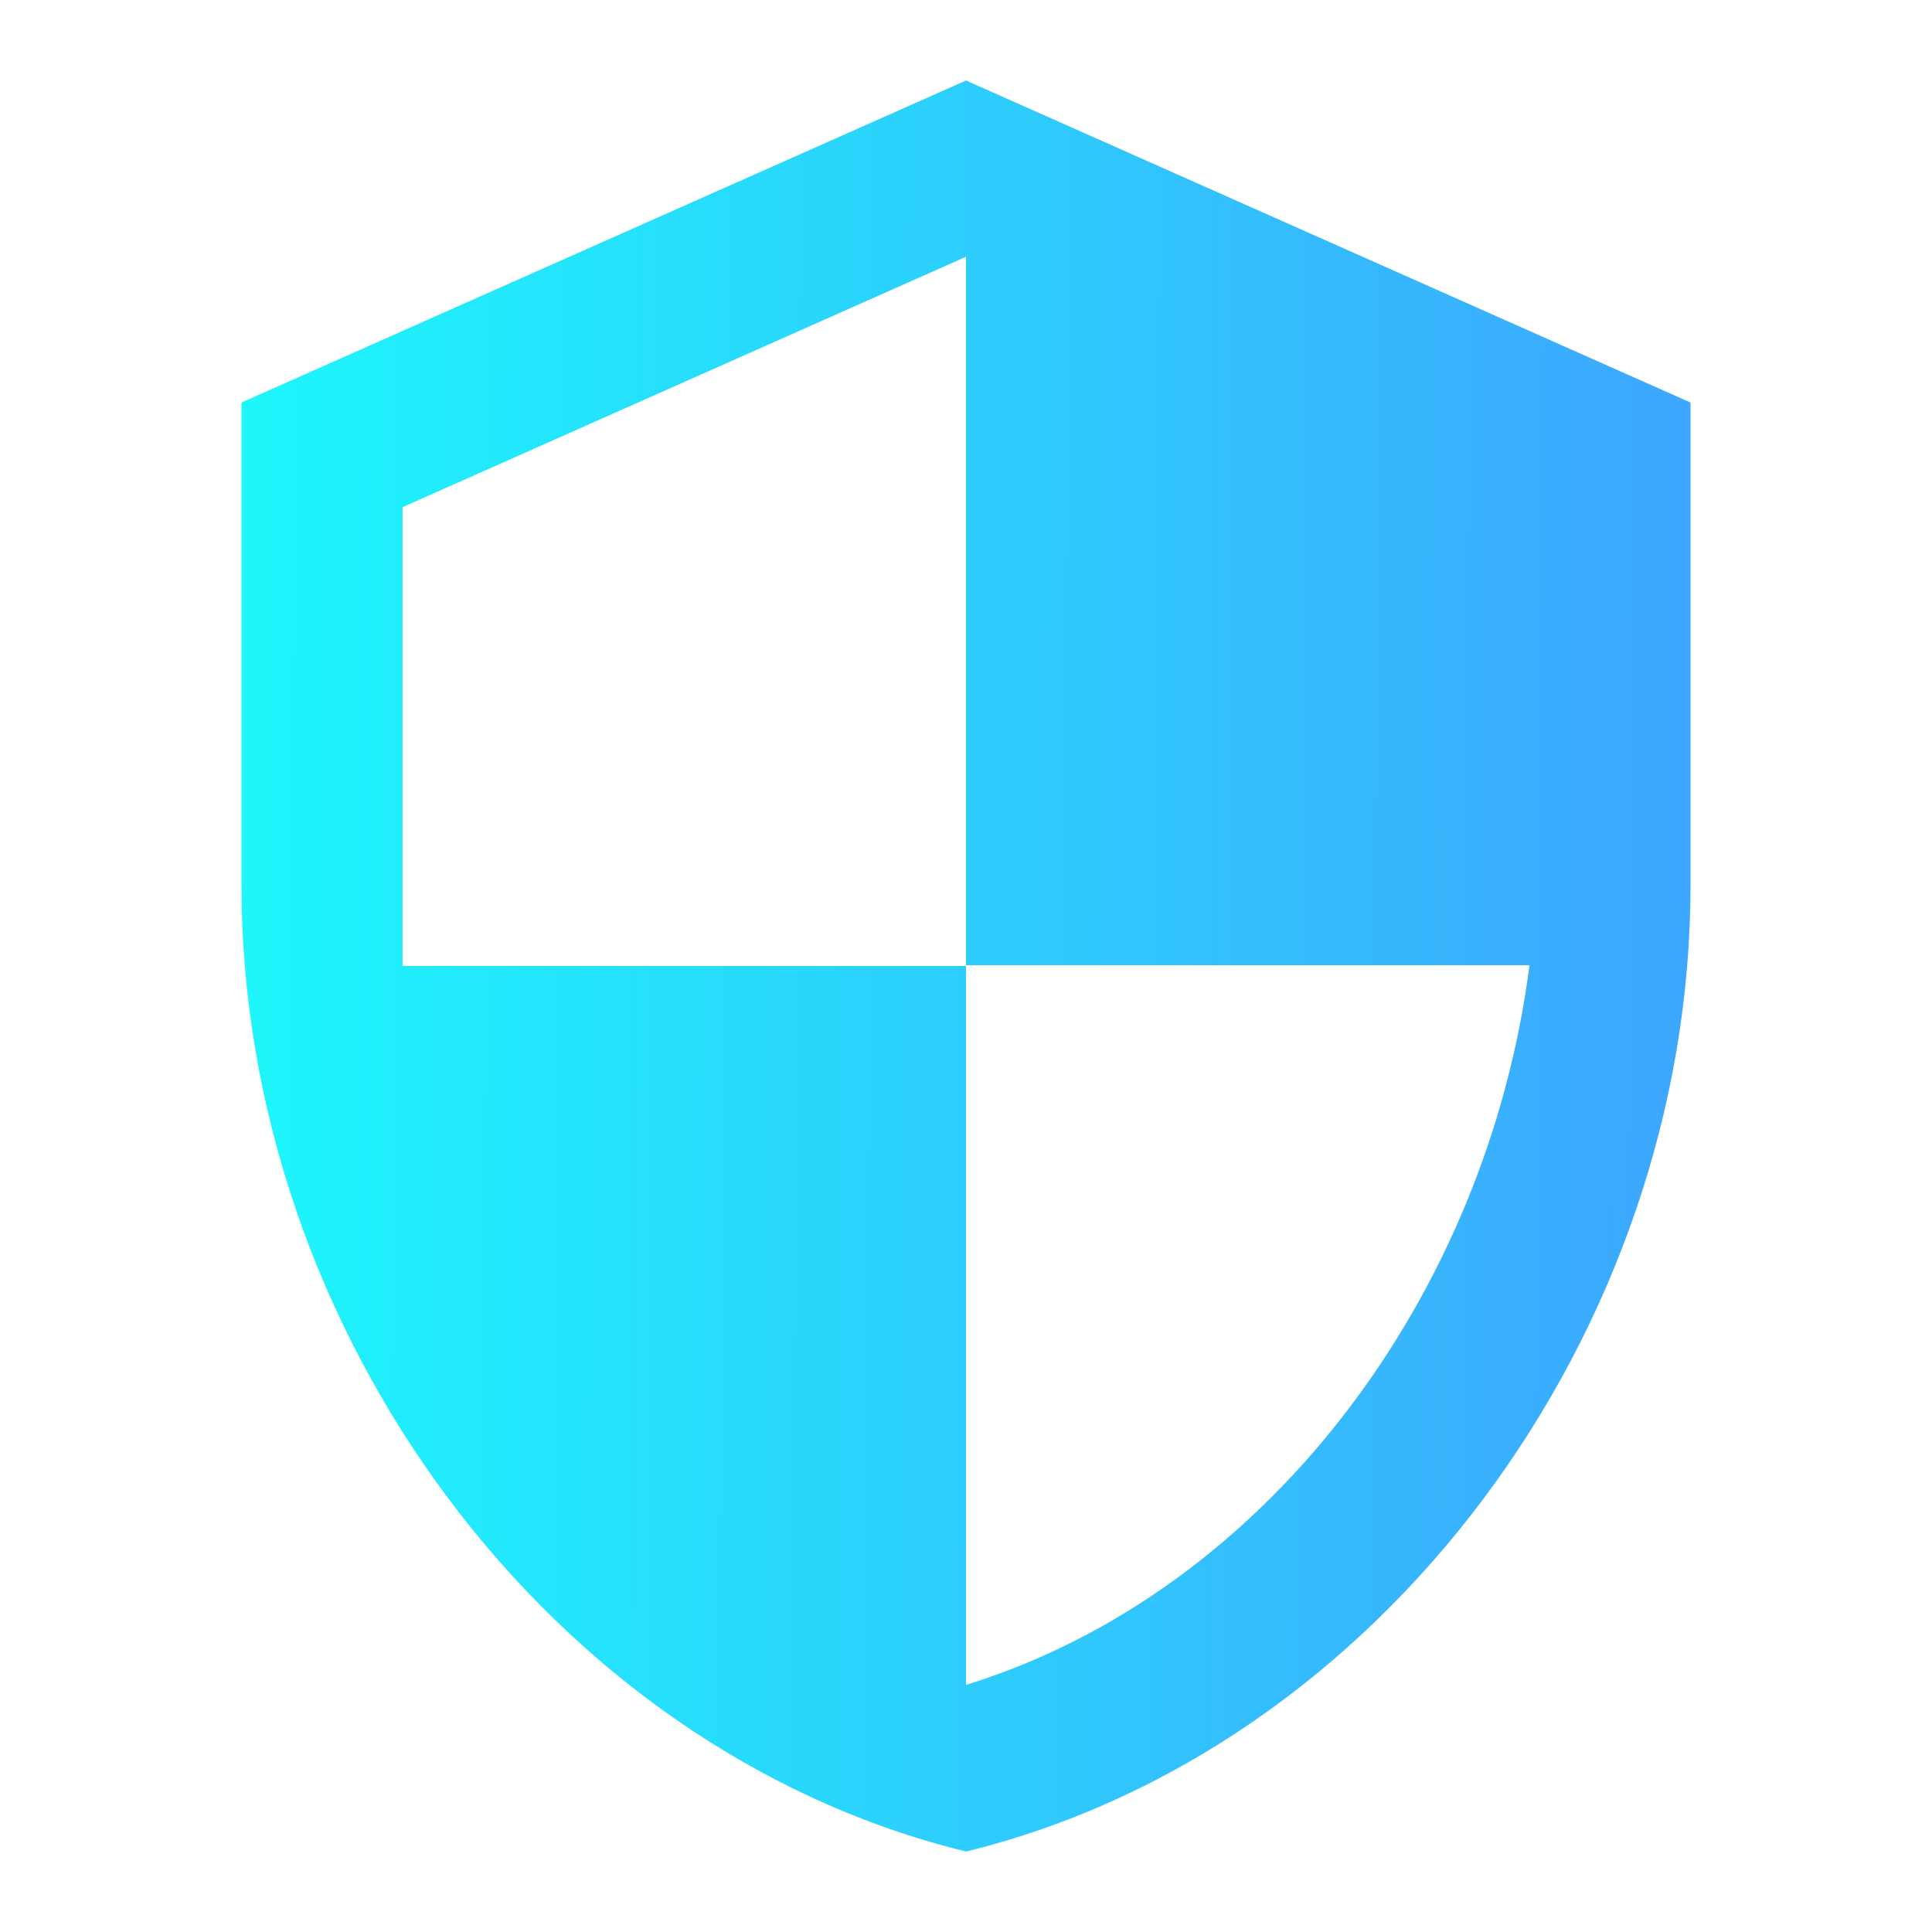
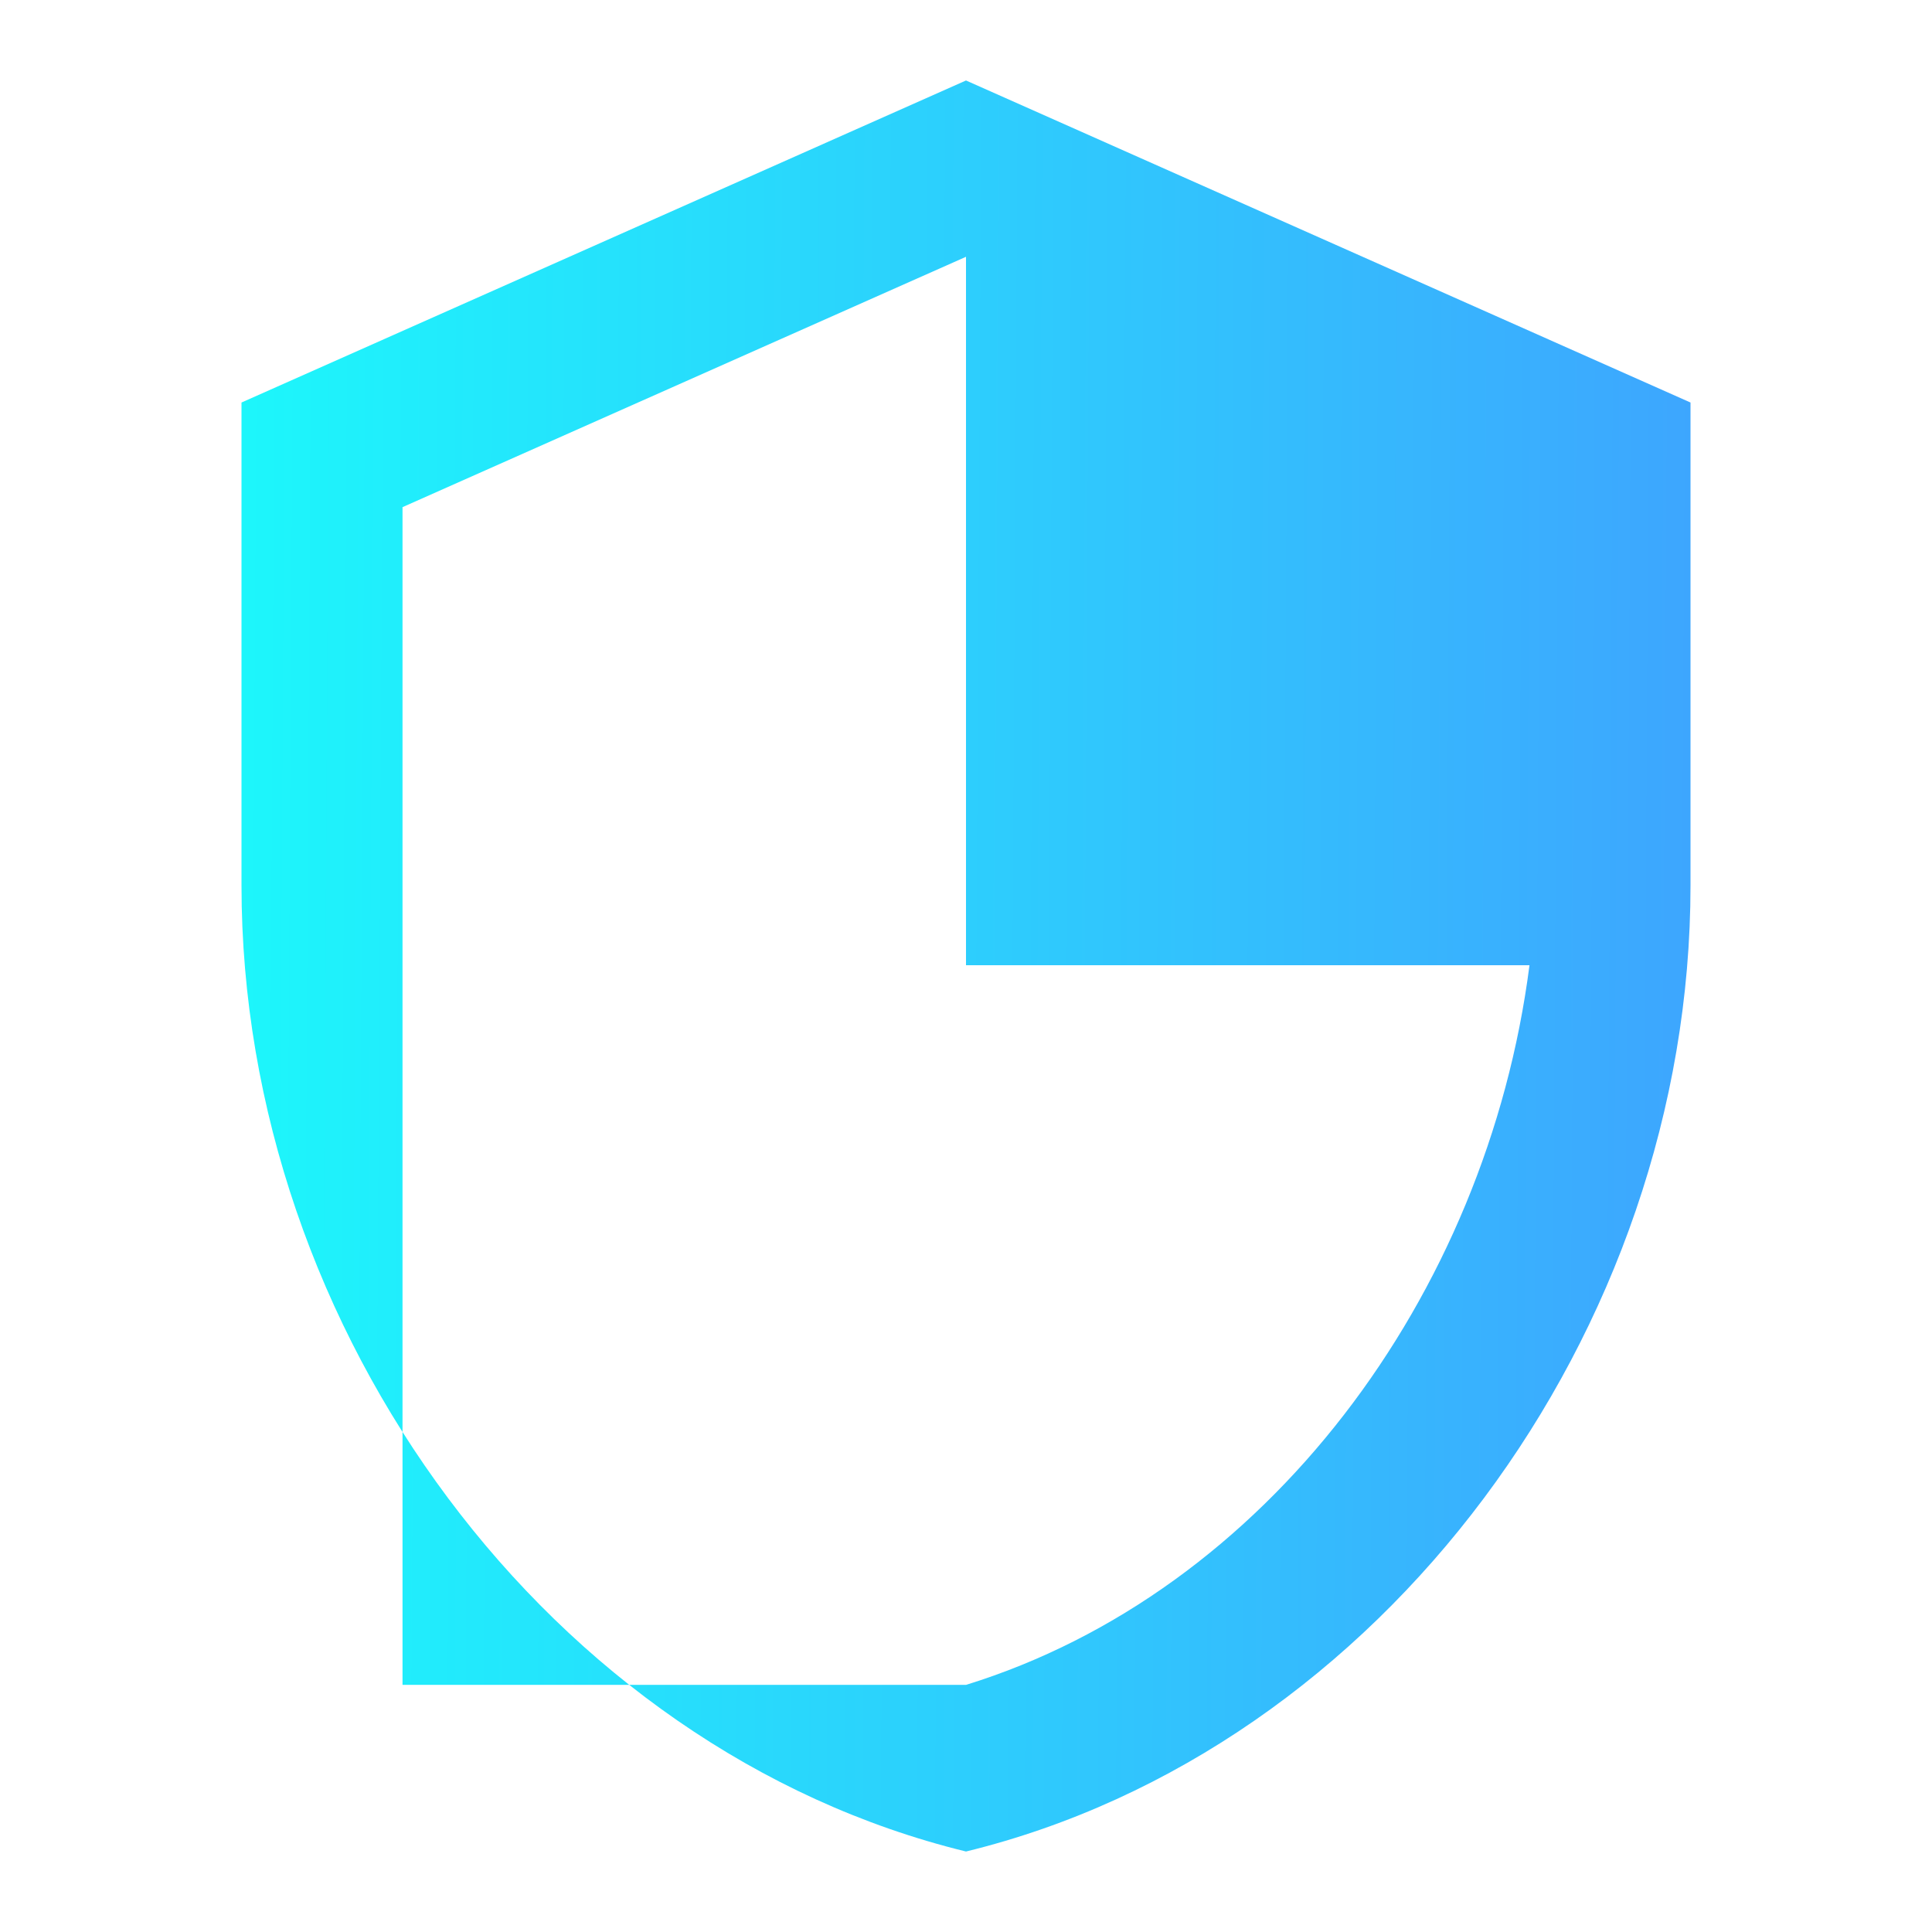
<svg xmlns="http://www.w3.org/2000/svg" width="44" height="44" viewBox="0 0 44 44" fill="none">
-   <path d="M22 1.833L5.5 9.167V20.167C5.5 30.342 12.54 39.857 22 42.167C31.46 39.857 38.5 30.342 38.5 20.167V9.167L22 1.833ZM22 21.982H34.833C33.862 29.535 28.82 36.263 22 38.372V22H9.167V11.55L22 5.848V21.982Z" fill="url(#paint0_linear_849_18780)" />
+   <path d="M22 1.833L5.5 9.167V20.167C5.5 30.342 12.54 39.857 22 42.167C31.46 39.857 38.5 30.342 38.5 20.167V9.167L22 1.833ZM22 21.982H34.833C33.862 29.535 28.82 36.263 22 38.372H9.167V11.55L22 5.848V21.982Z" fill="url(#paint0_linear_849_18780)" />
  <defs>
    <linearGradient id="paint0_linear_849_18780" x1="1.913" y1="12.29" x2="42.634" y2="12.533" gradientUnits="userSpaceOnUse">
      <stop stop-color="#19FFFB" />
      <stop offset="0.92" stop-color="#3EA4FE" />
    </linearGradient>
  </defs>
</svg>